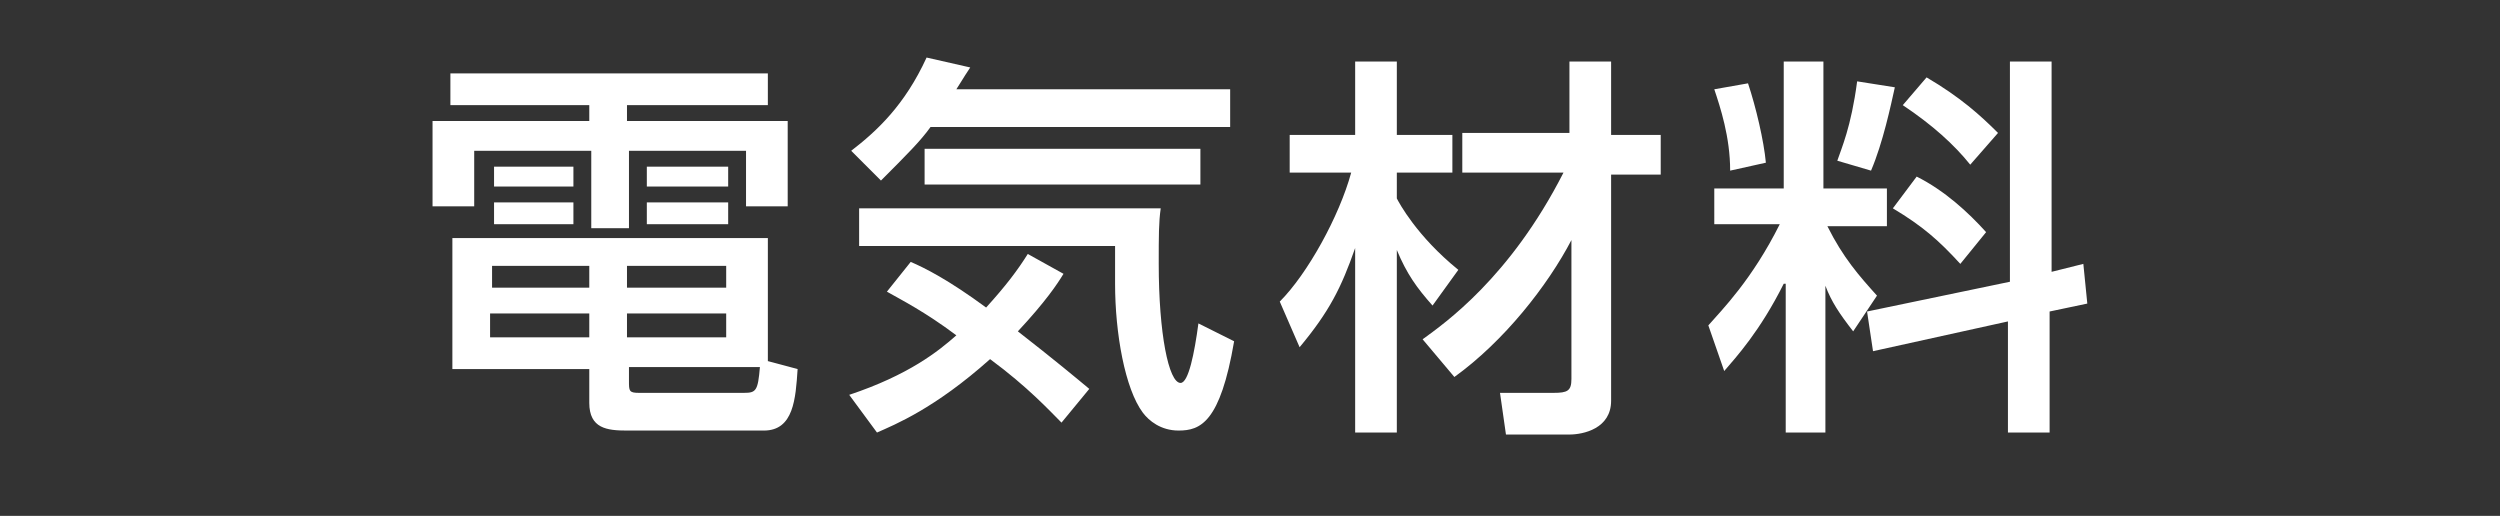
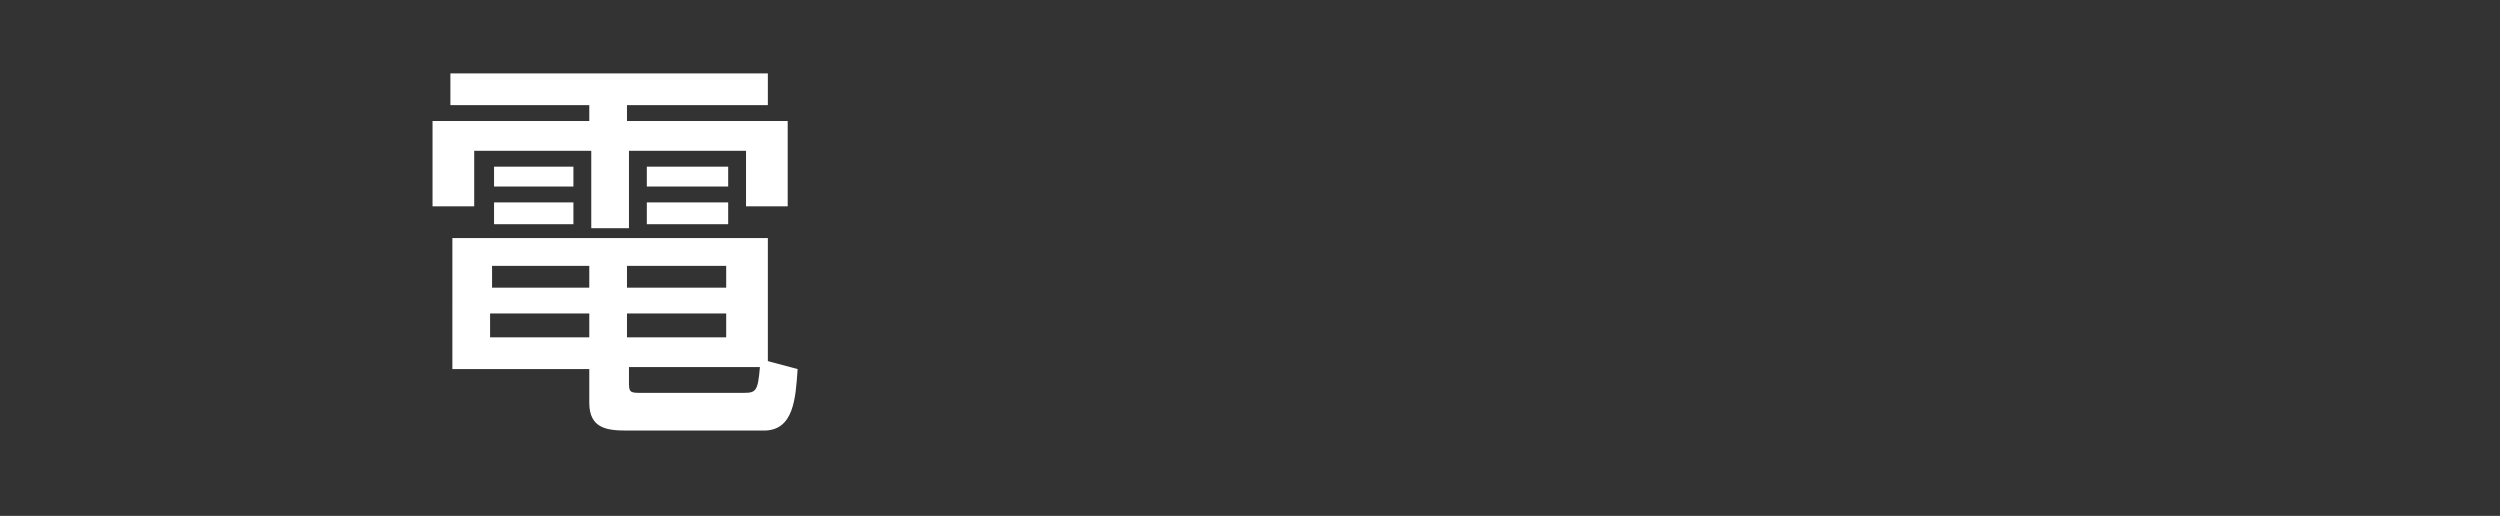
<svg xmlns="http://www.w3.org/2000/svg" version="1.1" id="レイヤー_1" x="0px" y="0px" viewBox="0 0 126 26" enable-background="new 0 0 126 26" xml:space="preserve">
  <rect x="0" y="0" width="126" height="26" fill="#333333" stroke="none" />
  <g>
    <g>
-       <path fill="#FFFFFF" d="M38.7,5.3h-7.1v0.8h8.1v4.3h-2.1V7.6h-5.9v3.9h-1.9V7.6h-5.9v2.8h-2.1V6.1h7.9V5.3h-7V3.7h16V5.3z     M40.2,18.6c-0.1,1.5-0.2,3.1-1.7,3.1h-6.9c-1,0-1.9-0.1-1.9-1.4v-1.7h-6.9V12h15.9v6.2L40.2,18.6z M29.7,15.8h-5V17h5V15.8z     M29.7,13.4h-4.9v1.1h4.9V13.4z M28.9,8.4v1h-4v-1H28.9z M28.9,10.2v1.1h-4v-1.1H28.9z M36.6,13.4h-5v1.1h5V13.4z M36.6,15.8h-5    V17h5V15.8z M37.5,19.8c0.6,0,0.7-0.1,0.8-1.3h-6.6v0.7c0,0.5,0,0.6,0.5,0.6H37.5z M36.7,8.4v1h-4.1v-1H36.7z M36.7,10.2v1.1h-4.1    v-1.1H36.7z" />
-       <path fill="#FFFFFF" d="M46.9,6.4c-0.5,0.7-1.2,1.4-2.5,2.7l-1.5-1.5c1.3-1,2.7-2.3,3.8-4.7l2.2,0.5c-0.4,0.6-0.5,0.8-0.7,1.1    h13.8v1.9H46.9z M53.5,21.3c-0.6-0.6-1.7-1.8-3.6-3.2c-2.8,2.5-4.8,3.3-5.7,3.7l-1.4-1.9c3-1,4.5-2.2,5.4-3    c-1.6-1.2-2.8-1.8-3.5-2.2l1.2-1.5c0.7,0.3,1.9,0.9,3.8,2.3c1-1.1,1.6-1.9,2.1-2.7l1.8,1c-0.3,0.5-0.9,1.4-2.3,2.9    c1.8,1.4,3,2.4,3.6,2.9L53.5,21.3z M43.3,10.5h15.2c-0.1,0.7-0.1,1.4-0.1,2.8c0,3.5,0.5,6,1.1,6c0.4,0,0.7-1.5,0.9-3l1.8,0.9    c-0.7,4.1-1.7,4.5-2.8,4.5c-0.9,0-1.5-0.5-1.8-0.9c-0.9-1.2-1.4-4-1.4-6.5c0-0.9,0-1.5,0-1.9H43.3V10.5z M60.5,7.5v1.8H46.6V7.5    H60.5z" />
-       <path fill="#FFFFFF" d="M64.5,15.2c1.4-1.4,3-4.3,3.6-6.5H65V6.8h3.3V3.1h2.1v3.7h2.8v1.9h-2.8V10c0.1,0.2,1,1.9,3.1,3.6l-1.3,1.8    c-0.8-0.9-1.3-1.6-1.8-2.8v9.2h-2.1v-9.3c-0.7,2-1.3,3.2-2.8,5L64.5,15.2z M71.7,17.1c1.1-0.8,4.4-3.1,7.1-8.4h-5.1v-2h5.4V3.1    h2.1v3.7h2.5v2h-2.5v11.4c0,1.4-1.4,1.7-2.1,1.7h-3.2l-0.3-2.1h2.7c0.7,0,0.9-0.1,0.9-0.7v-7c-1.2,2.3-3.4,5.1-5.9,6.9L71.7,17.1z    " />
-       <path fill="#FFFFFF" d="M89.9,14.3c-1.2,2.4-2.4,3.7-3,4.4l-0.8-2.3c0.7-0.8,2.2-2.3,3.6-5.1h-3.3V9.5h3.5V3.1h2v6.4h3.2v1.9h-3    c0.8,1.6,1.6,2.5,2.5,3.5l-1.2,1.8c-0.7-0.9-1.1-1.5-1.4-2.3v7.4h-2V14.3z M88.1,4.2c0.4,1.2,0.8,2.9,0.9,4l-1.8,0.4    c0-1.7-0.5-3.2-0.8-4.1L88.1,4.2z M95.5,4.4c-0.2,0.9-0.6,2.8-1.2,4.2l-1.7-0.5c0.2-0.6,0.7-1.7,1-4L95.5,4.4z M101.3,14.2V3.1    h2.1v10.6l1.6-0.4l0.2,2l-1.9,0.4v6.1h-2.1v-5.6l-6.8,1.5l-0.3-2L101.3,14.2z M96.6,8.9c1.4,0.7,2.6,1.8,3.5,2.8l-1.3,1.6    c-1.1-1.2-1.9-1.9-3.4-2.8L96.6,8.9z M97.1,3.9c1.7,1,2.7,1.9,3.6,2.8l-1.4,1.6c-0.8-1-1.9-2-3.4-3L97.1,3.9z" />
+       <path fill="#FFFFFF" d="M38.7,5.3h-7.1v0.8h8.1v4.3h-2.1V7.6h-5.9v3.9h-1.9V7.6h-5.9v2.8h-2.1V6.1h7.9V5.3h-7V3.7h16V5.3z     M40.2,18.6c-0.1,1.5-0.2,3.1-1.7,3.1h-6.9c-1,0-1.9-0.1-1.9-1.4v-1.7h-6.9V12h15.9v6.2L40.2,18.6z M29.7,15.8h-5V17h5V15.8z     M29.7,13.4h-4.9v1.1h4.9V13.4z M28.9,8.4v1h-4v-1H28.9z M28.9,10.2v1.1h-4v-1.1z M36.6,13.4h-5v1.1h5V13.4z M36.6,15.8h-5    V17h5V15.8z M37.5,19.8c0.6,0,0.7-0.1,0.8-1.3h-6.6v0.7c0,0.5,0,0.6,0.5,0.6H37.5z M36.7,8.4v1h-4.1v-1H36.7z M36.7,10.2v1.1h-4.1    v-1.1H36.7z" />
    </g>
  </g>
</svg>